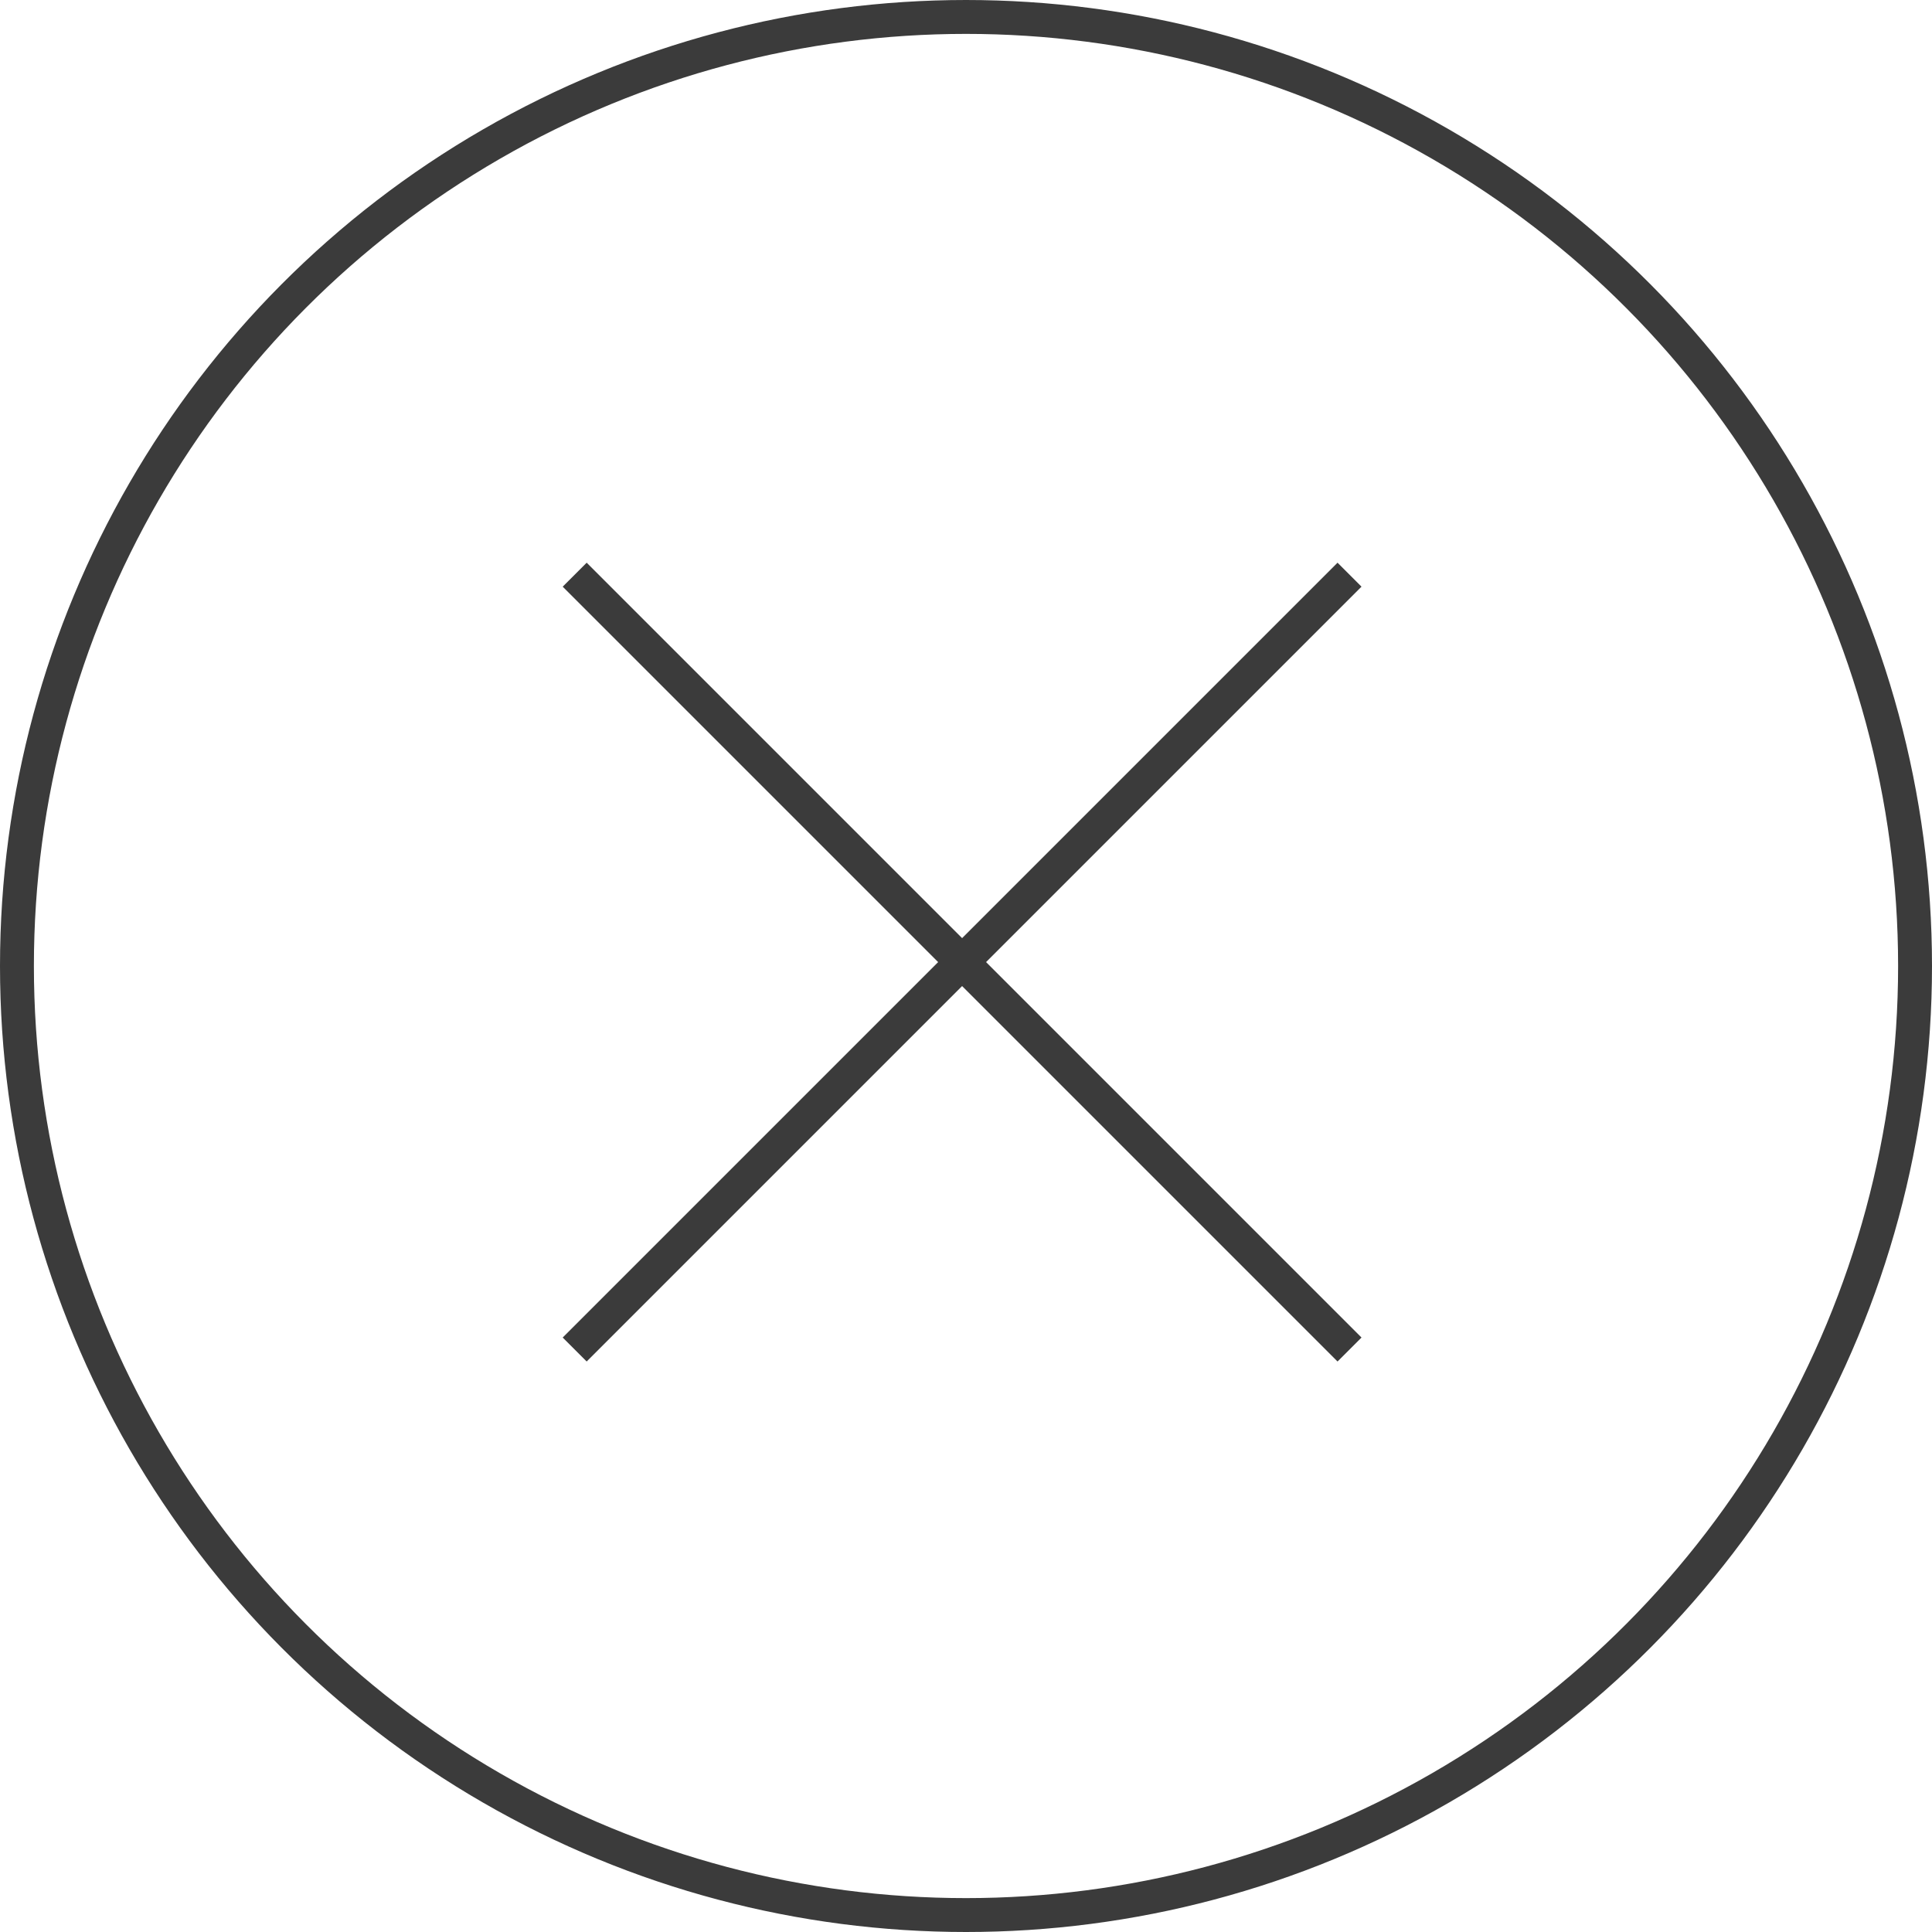
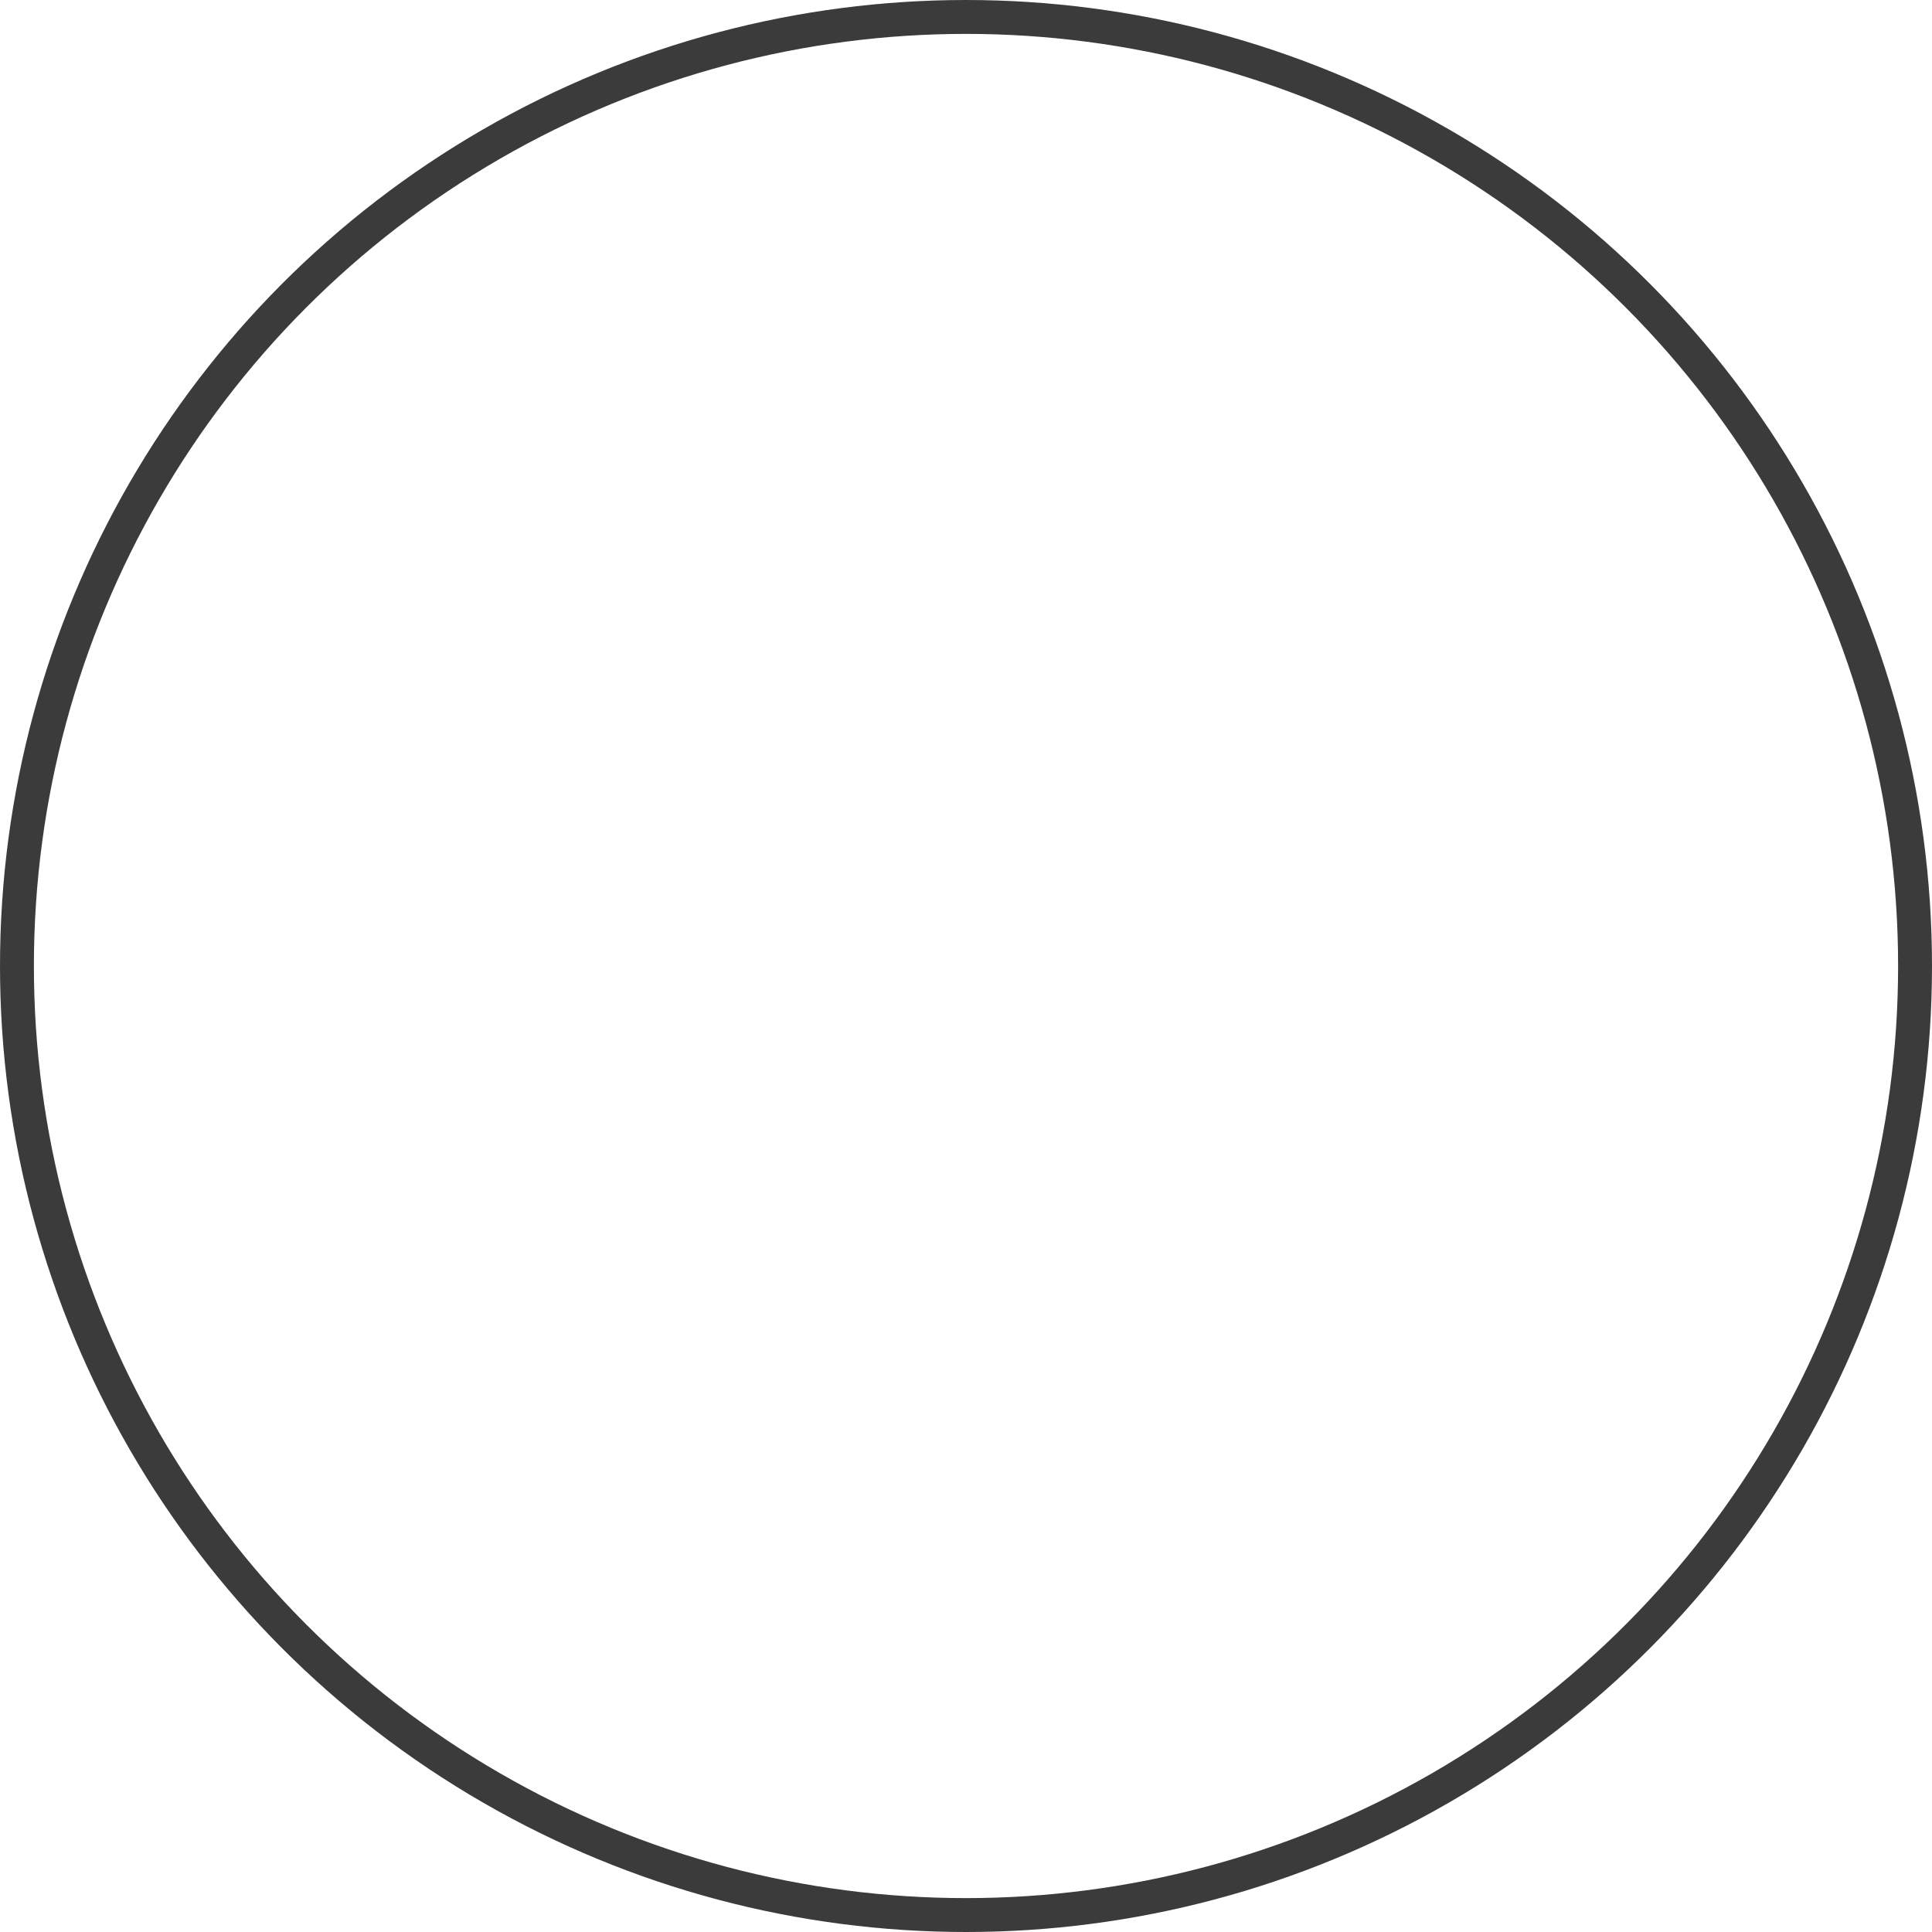
<svg xmlns="http://www.w3.org/2000/svg" width="57" height="57" viewBox="0 0 57 57" fill="none">
  <circle cx="28.5" cy="28.5" r="28" stroke="#3B3B3B" />
-   <path d="M39.815 16.955L16.955 39.815" stroke="#3B3B3B" />
-   <path d="M39.815 39.815L16.955 16.955" stroke="#3B3B3B" />
</svg>